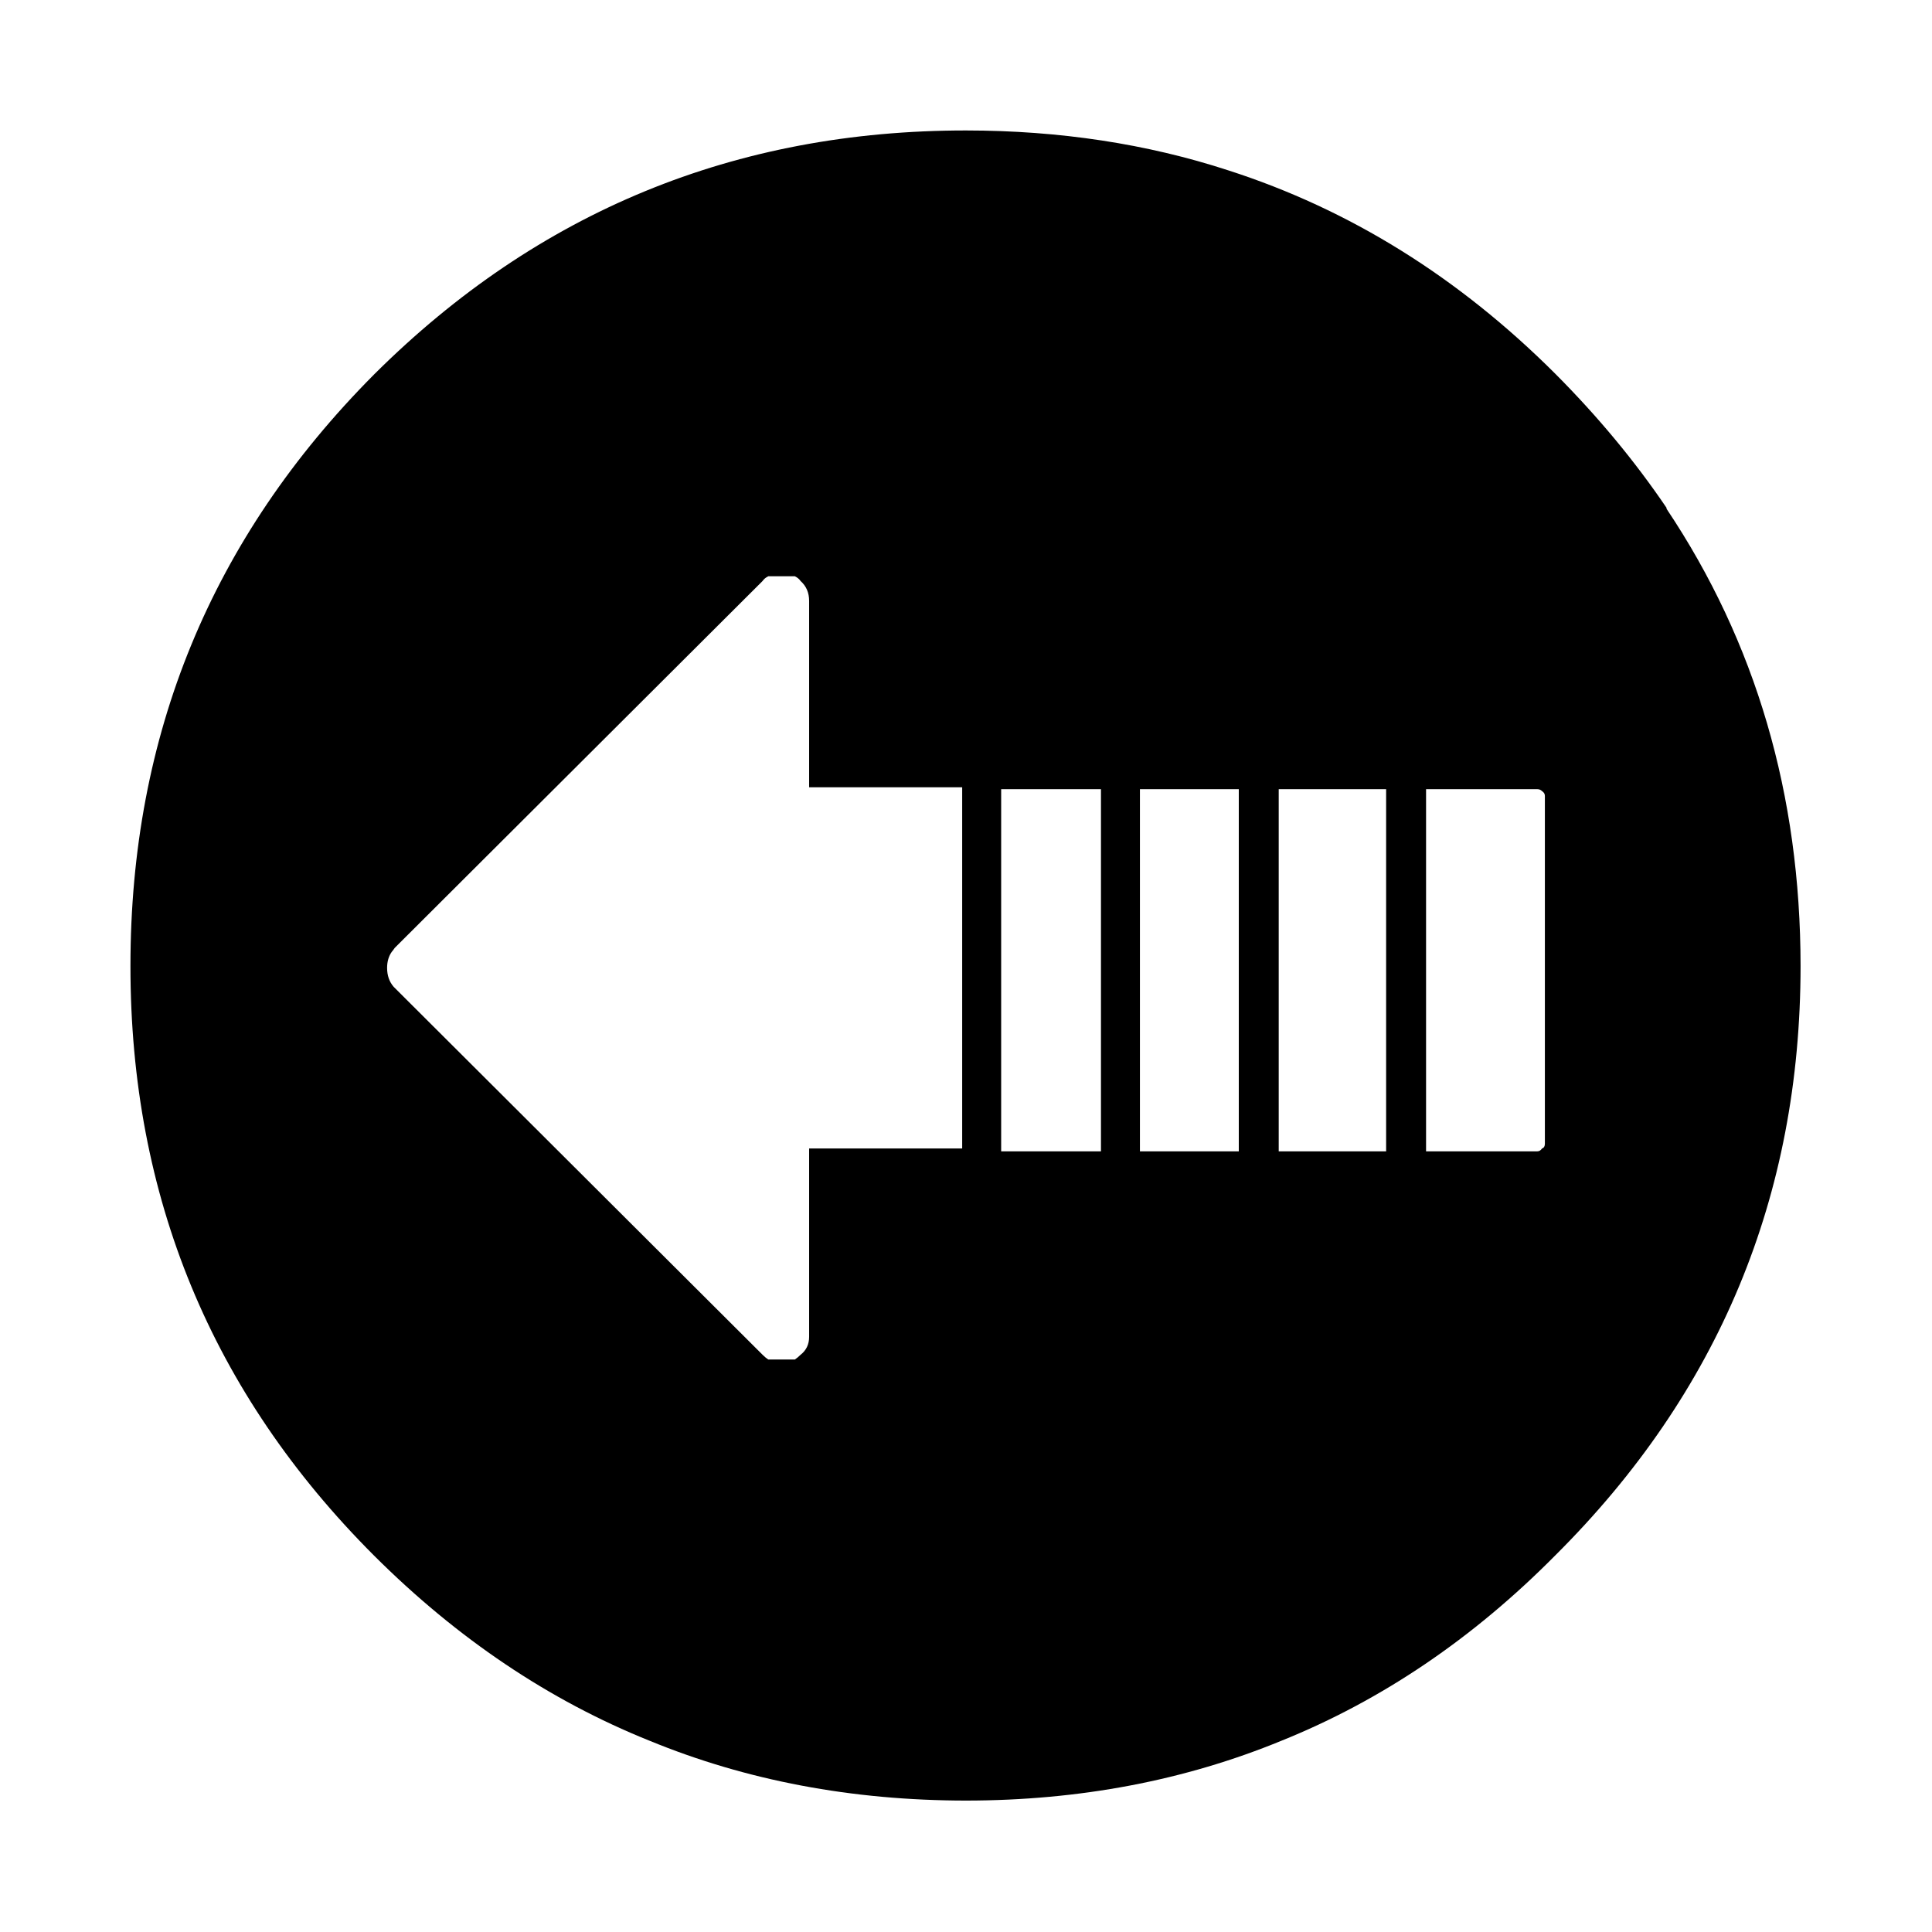
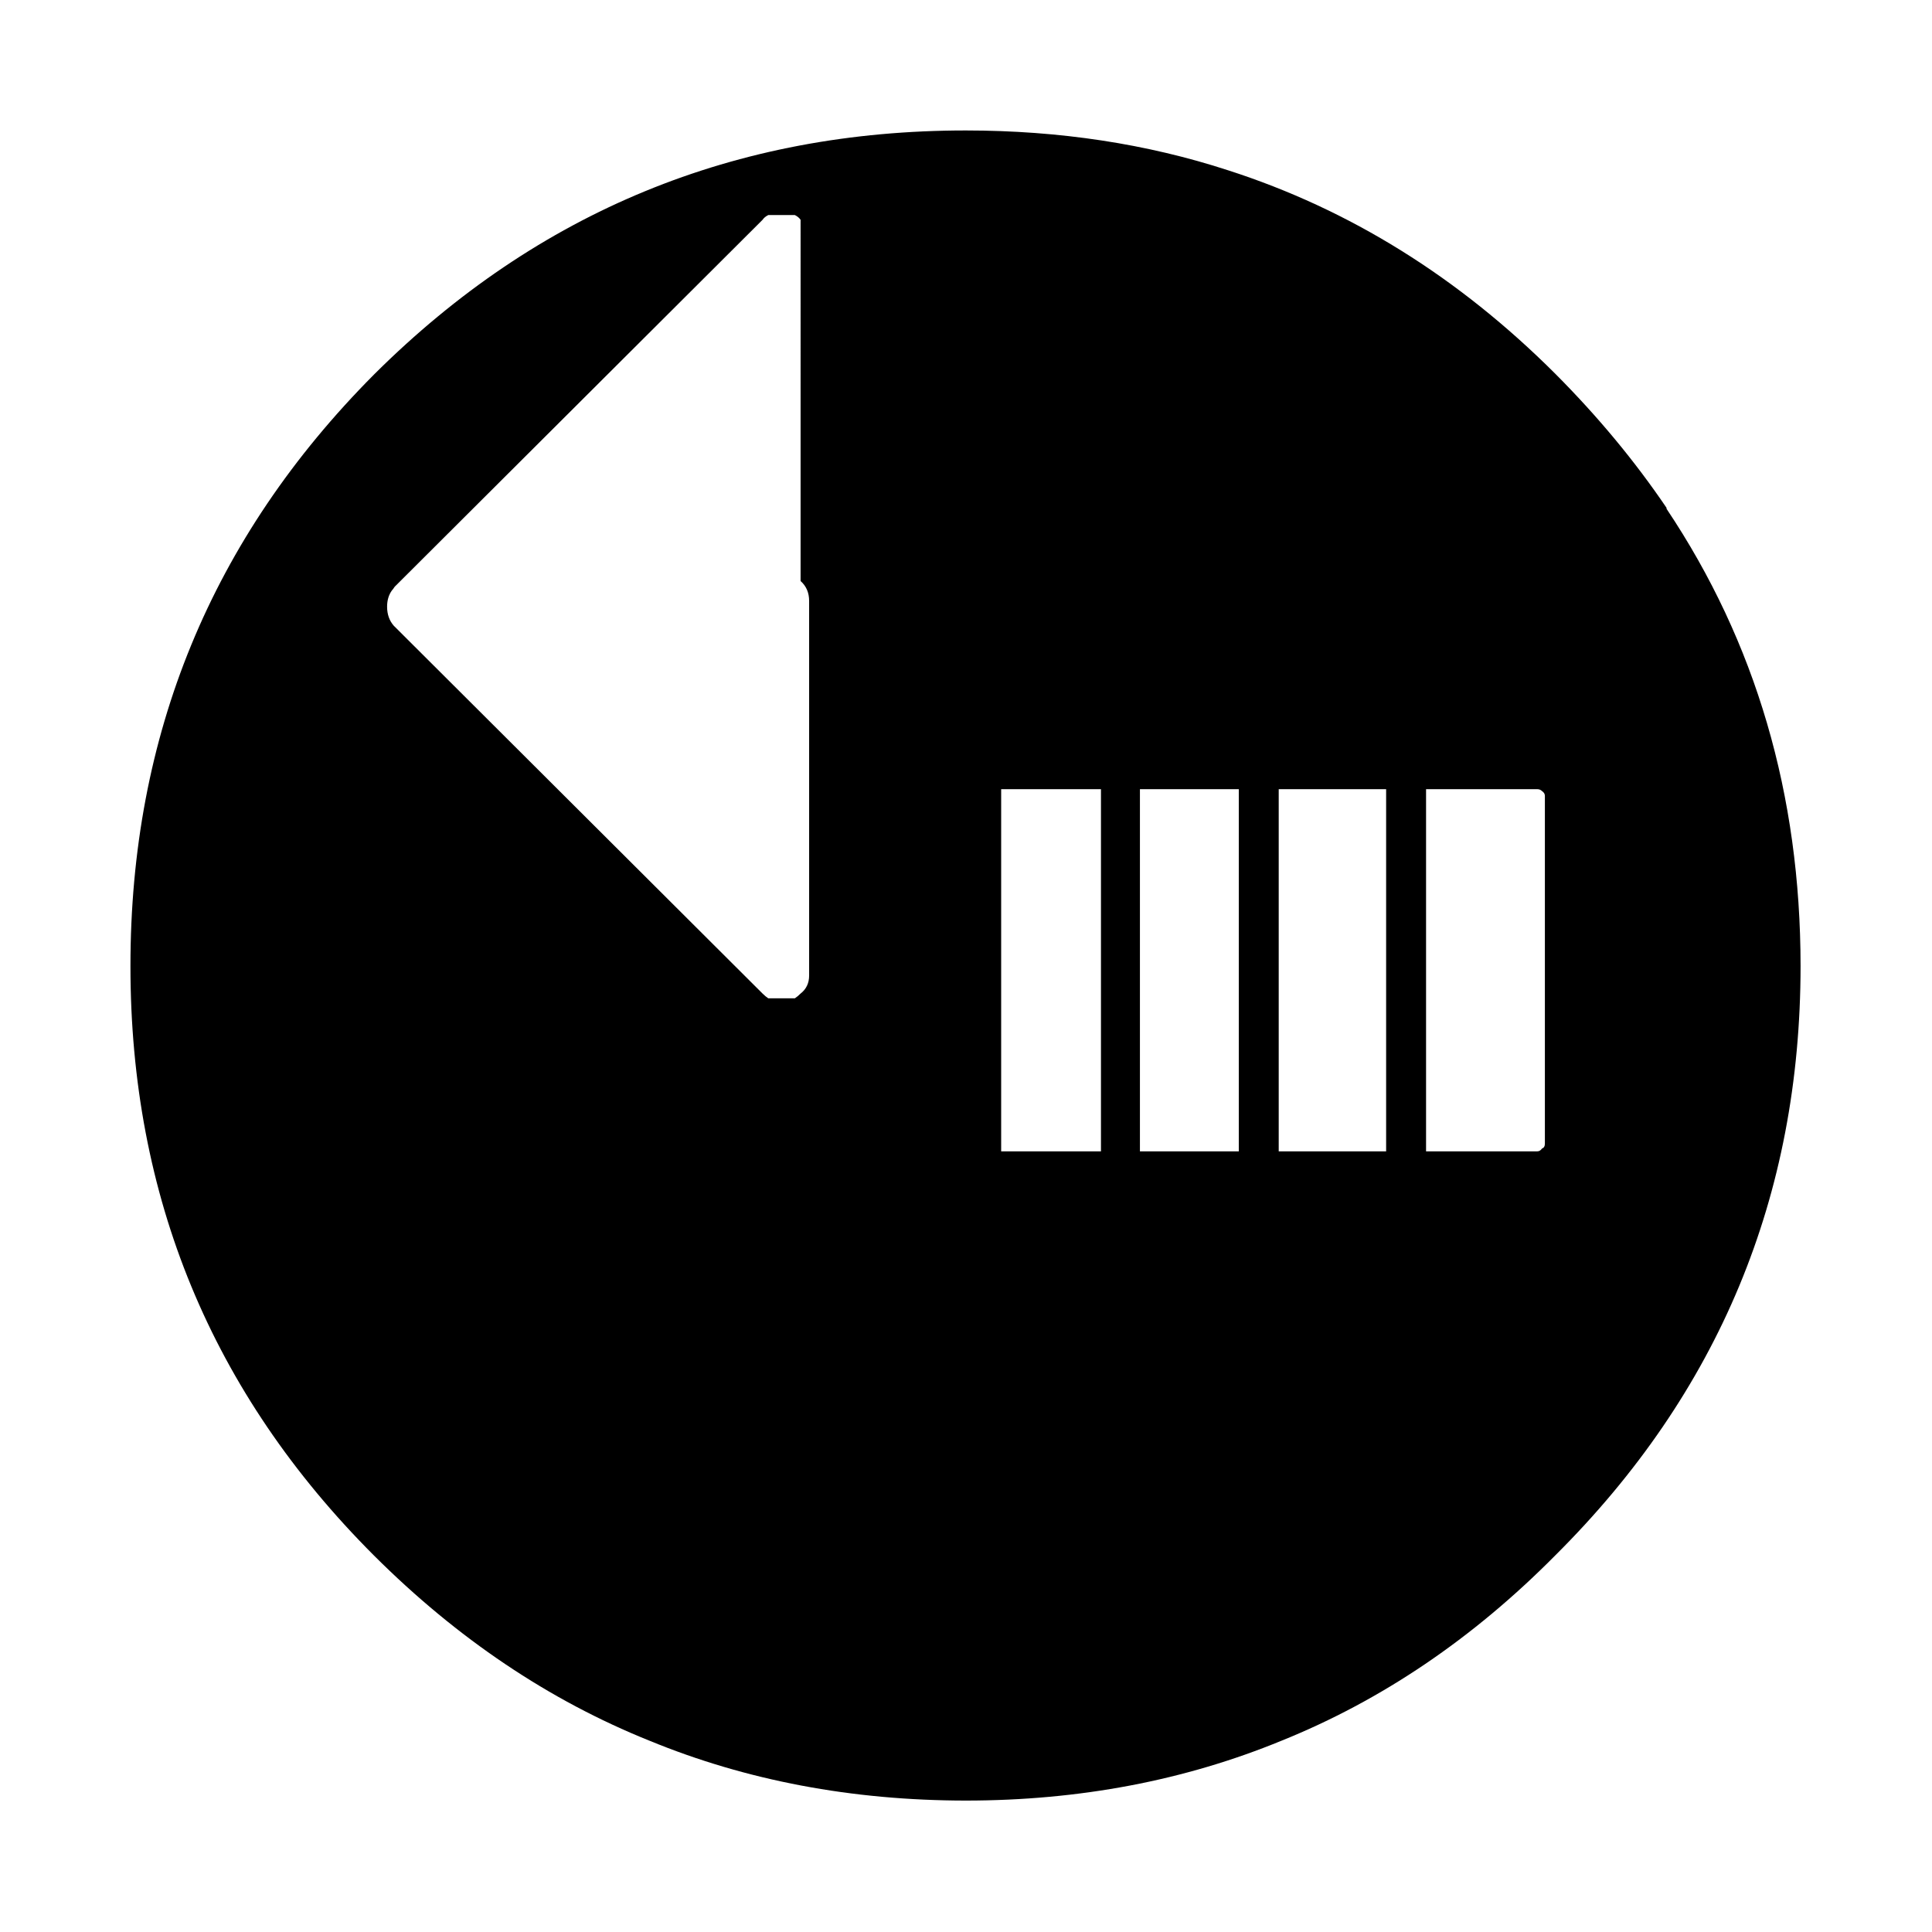
<svg xmlns="http://www.w3.org/2000/svg" fill="#000000" width="800px" height="800px" version="1.1" viewBox="144 144 512 512">
-   <path d="m585.65 278.83v-0.25c-8.379-12.371-18.203-24.211-29.473-35.52-25.625-25.598-54.512-43.566-86.656-53.91-21.551-7.035-44.727-10.559-69.523-10.578-61.203-0.012-113.43 21.484-156.69 64.488l-0.25 0.25c-43.004 43.258-64.5 95.484-64.488 156.69-0.016 61.074 21.48 113.14 64.488 156.18 22.098 22.055 46.449 38.43 73.051 49.121 25.676 10.559 53.637 15.848 83.887 15.871 30.074-0.02 57.949-5.312 83.633-15.871 26.555-10.711 50.738-27.086 72.547-49.121 43.309-43.102 64.973-95.164 64.992-156.18-0.02-45.402-11.859-85.793-35.52-121.17m-176.33 74.312h26.449v95.977h-26.449v-95.977m73.555 0h28.465v95.977h-28.465v-95.977m68.52 0c0.504 0 0.922 0.168 1.258 0.504 0.504 0.336 0.758 0.754 0.758 1.258v92.199c0 0.672-0.254 1.09-0.758 1.258-0.336 0.504-0.754 0.758-1.258 0.758h-29.473v-95.977h29.473m-105.3 0h26.199v95.977h-26.199v-95.977m-89.93-55.168c1.512 1.344 2.266 3.106 2.266 5.289v49.375h40.559v95.723h-40.559v49.879c0 2.016-0.754 3.609-2.266 4.785-0.504 0.504-1.008 0.926-1.512 1.258h-7.055c-0.504-0.332-1.008-0.754-1.512-1.258l-97.738-97.488c-1.176-1.344-1.762-3.023-1.762-5.035 0-1.68 0.418-3.109 1.258-4.285 0.168-0.168 0.422-0.504 0.758-1.008l97.484-97.234c0.336-0.504 0.84-0.922 1.512-1.258h7.055c0.672 0.336 1.176 0.754 1.512 1.258z" />
+   <path d="m585.65 278.83v-0.25c-8.379-12.371-18.203-24.211-29.473-35.52-25.625-25.598-54.512-43.566-86.656-53.91-21.551-7.035-44.727-10.559-69.523-10.578-61.203-0.012-113.43 21.484-156.69 64.488l-0.25 0.25c-43.004 43.258-64.5 95.484-64.488 156.69-0.016 61.074 21.48 113.14 64.488 156.18 22.098 22.055 46.449 38.43 73.051 49.121 25.676 10.559 53.637 15.848 83.887 15.871 30.074-0.02 57.949-5.312 83.633-15.871 26.555-10.711 50.738-27.086 72.547-49.121 43.309-43.102 64.973-95.164 64.992-156.18-0.02-45.402-11.859-85.793-35.52-121.17m-176.33 74.312h26.449v95.977h-26.449v-95.977m73.555 0h28.465v95.977h-28.465v-95.977m68.52 0c0.504 0 0.922 0.168 1.258 0.504 0.504 0.336 0.758 0.754 0.758 1.258v92.199c0 0.672-0.254 1.09-0.758 1.258-0.336 0.504-0.754 0.758-1.258 0.758h-29.473v-95.977h29.473m-105.3 0h26.199v95.977h-26.199v-95.977m-89.93-55.168c1.512 1.344 2.266 3.106 2.266 5.289v49.375h40.559h-40.559v49.879c0 2.016-0.754 3.609-2.266 4.785-0.504 0.504-1.008 0.926-1.512 1.258h-7.055c-0.504-0.332-1.008-0.754-1.512-1.258l-97.738-97.488c-1.176-1.344-1.762-3.023-1.762-5.035 0-1.68 0.418-3.109 1.258-4.285 0.168-0.168 0.422-0.504 0.758-1.008l97.484-97.234c0.336-0.504 0.84-0.922 1.512-1.258h7.055c0.672 0.336 1.176 0.754 1.512 1.258z" />
</svg>